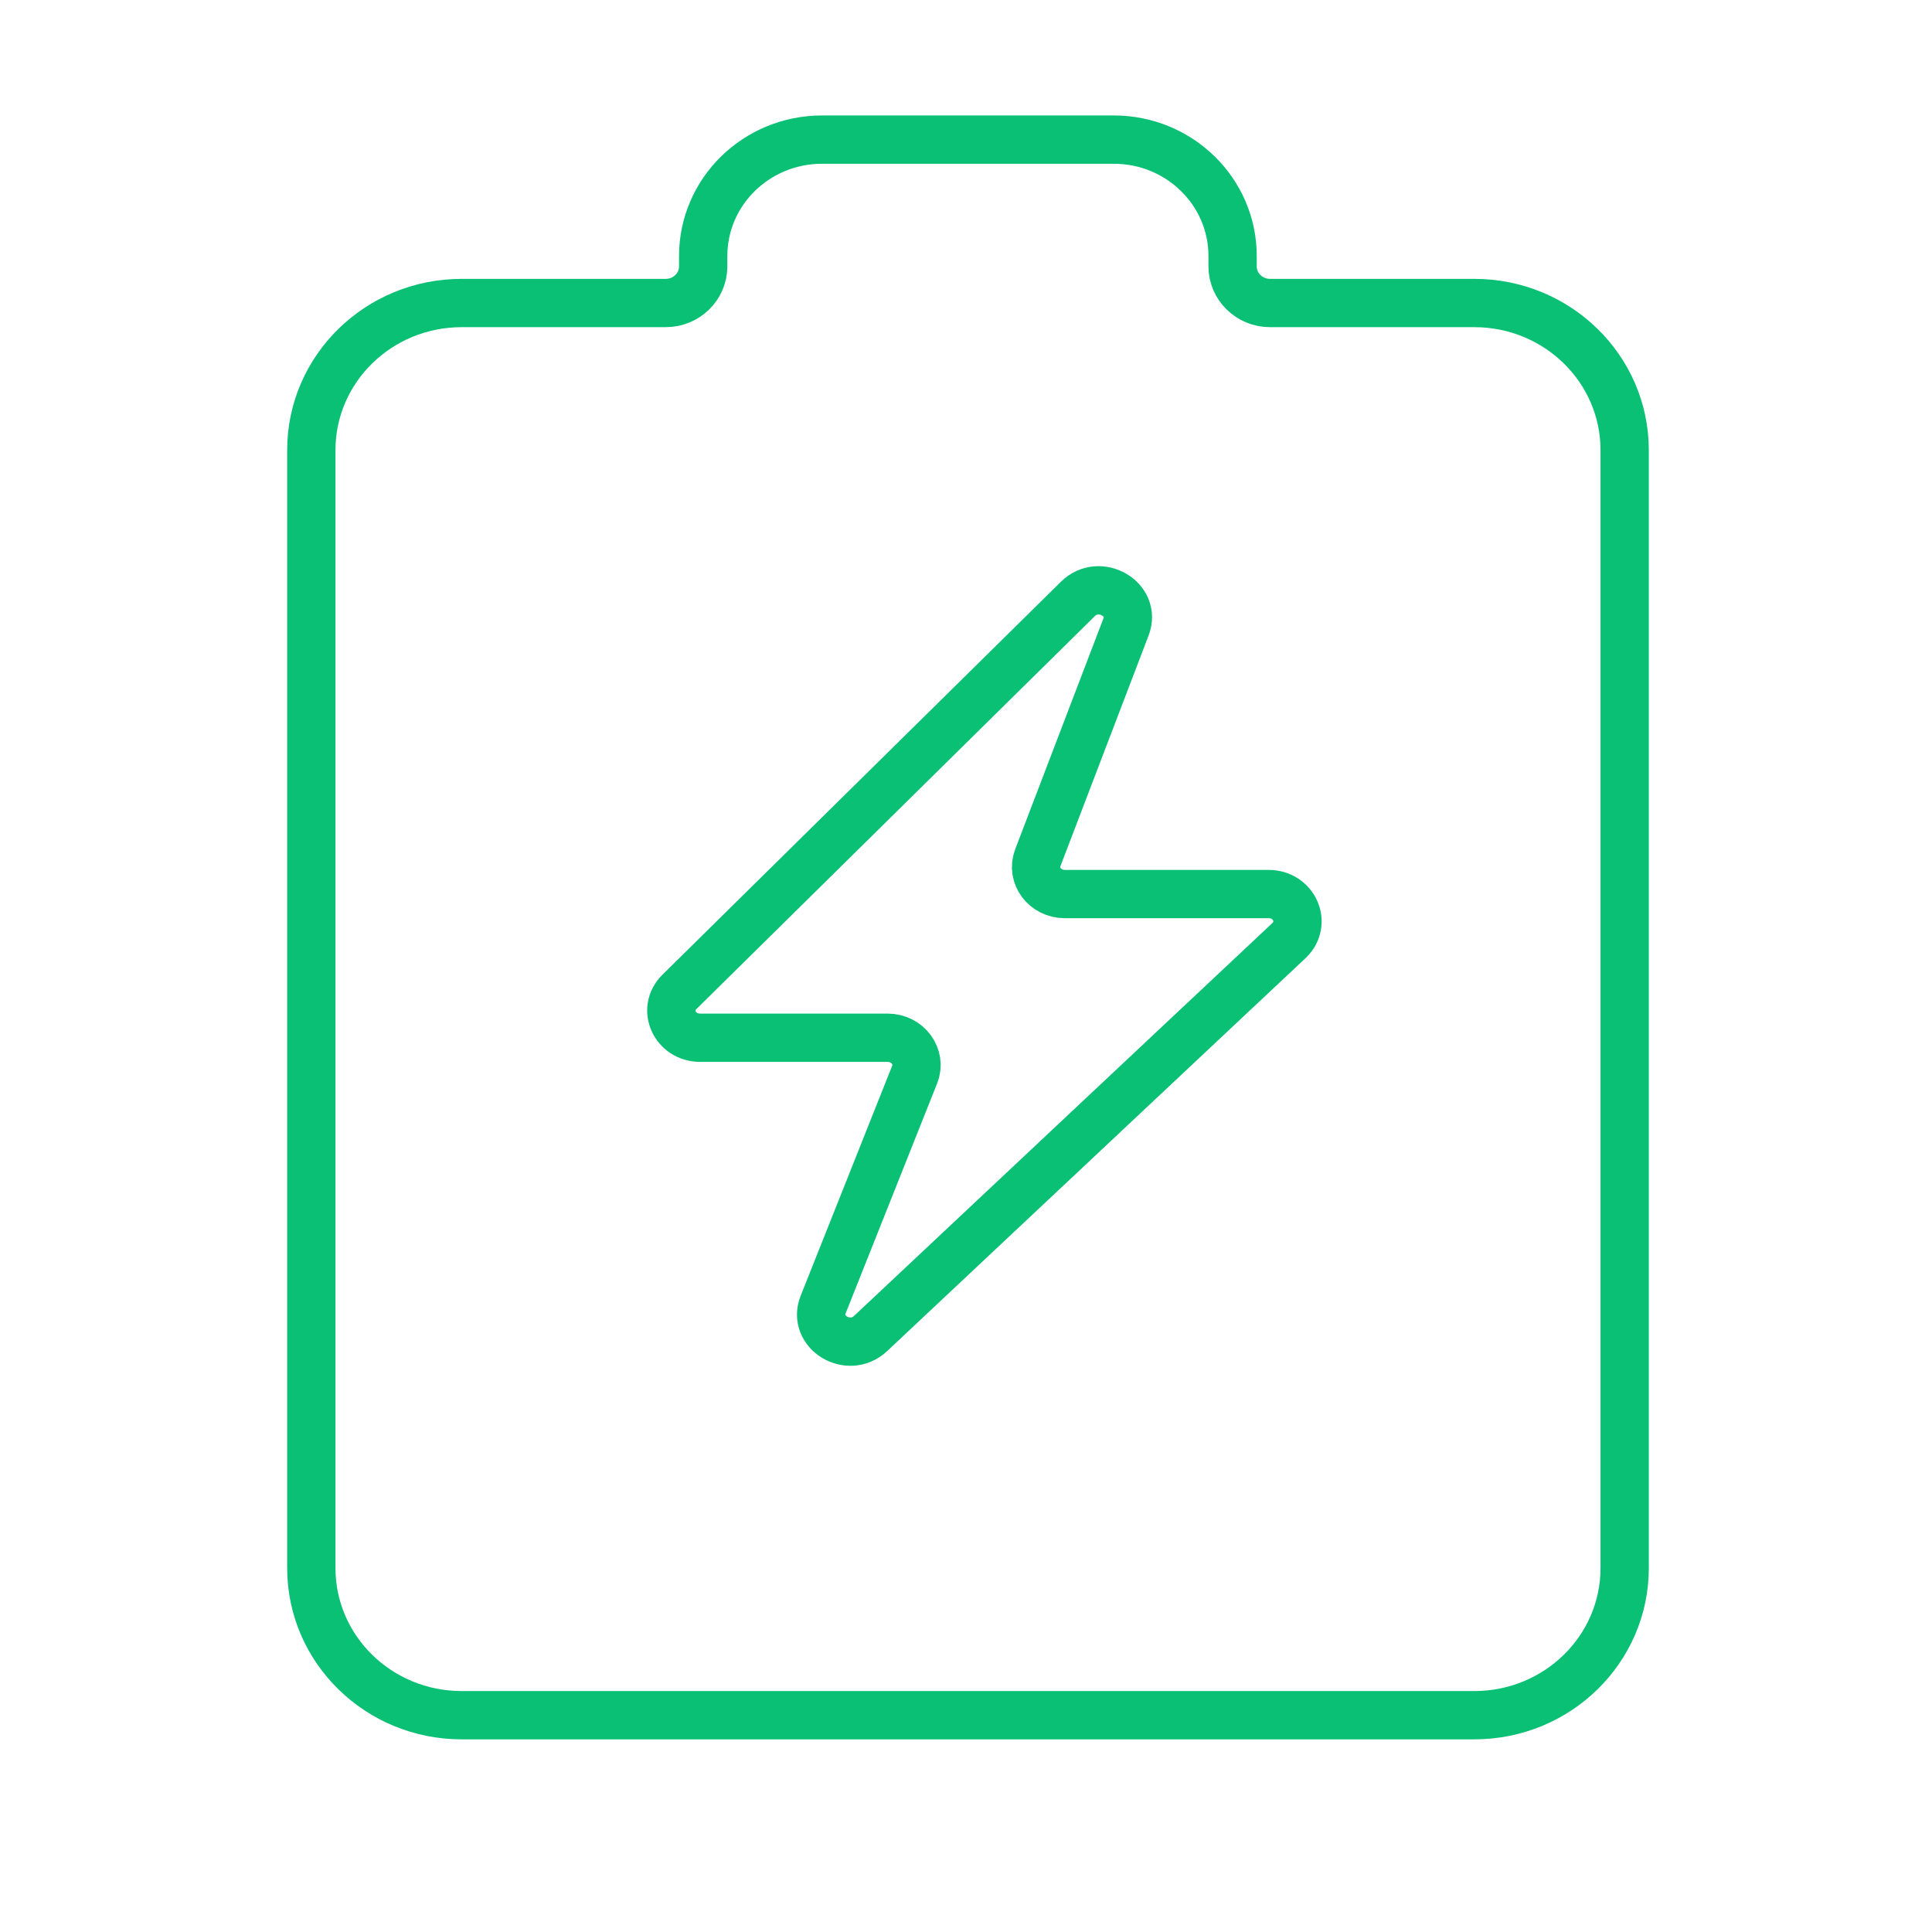
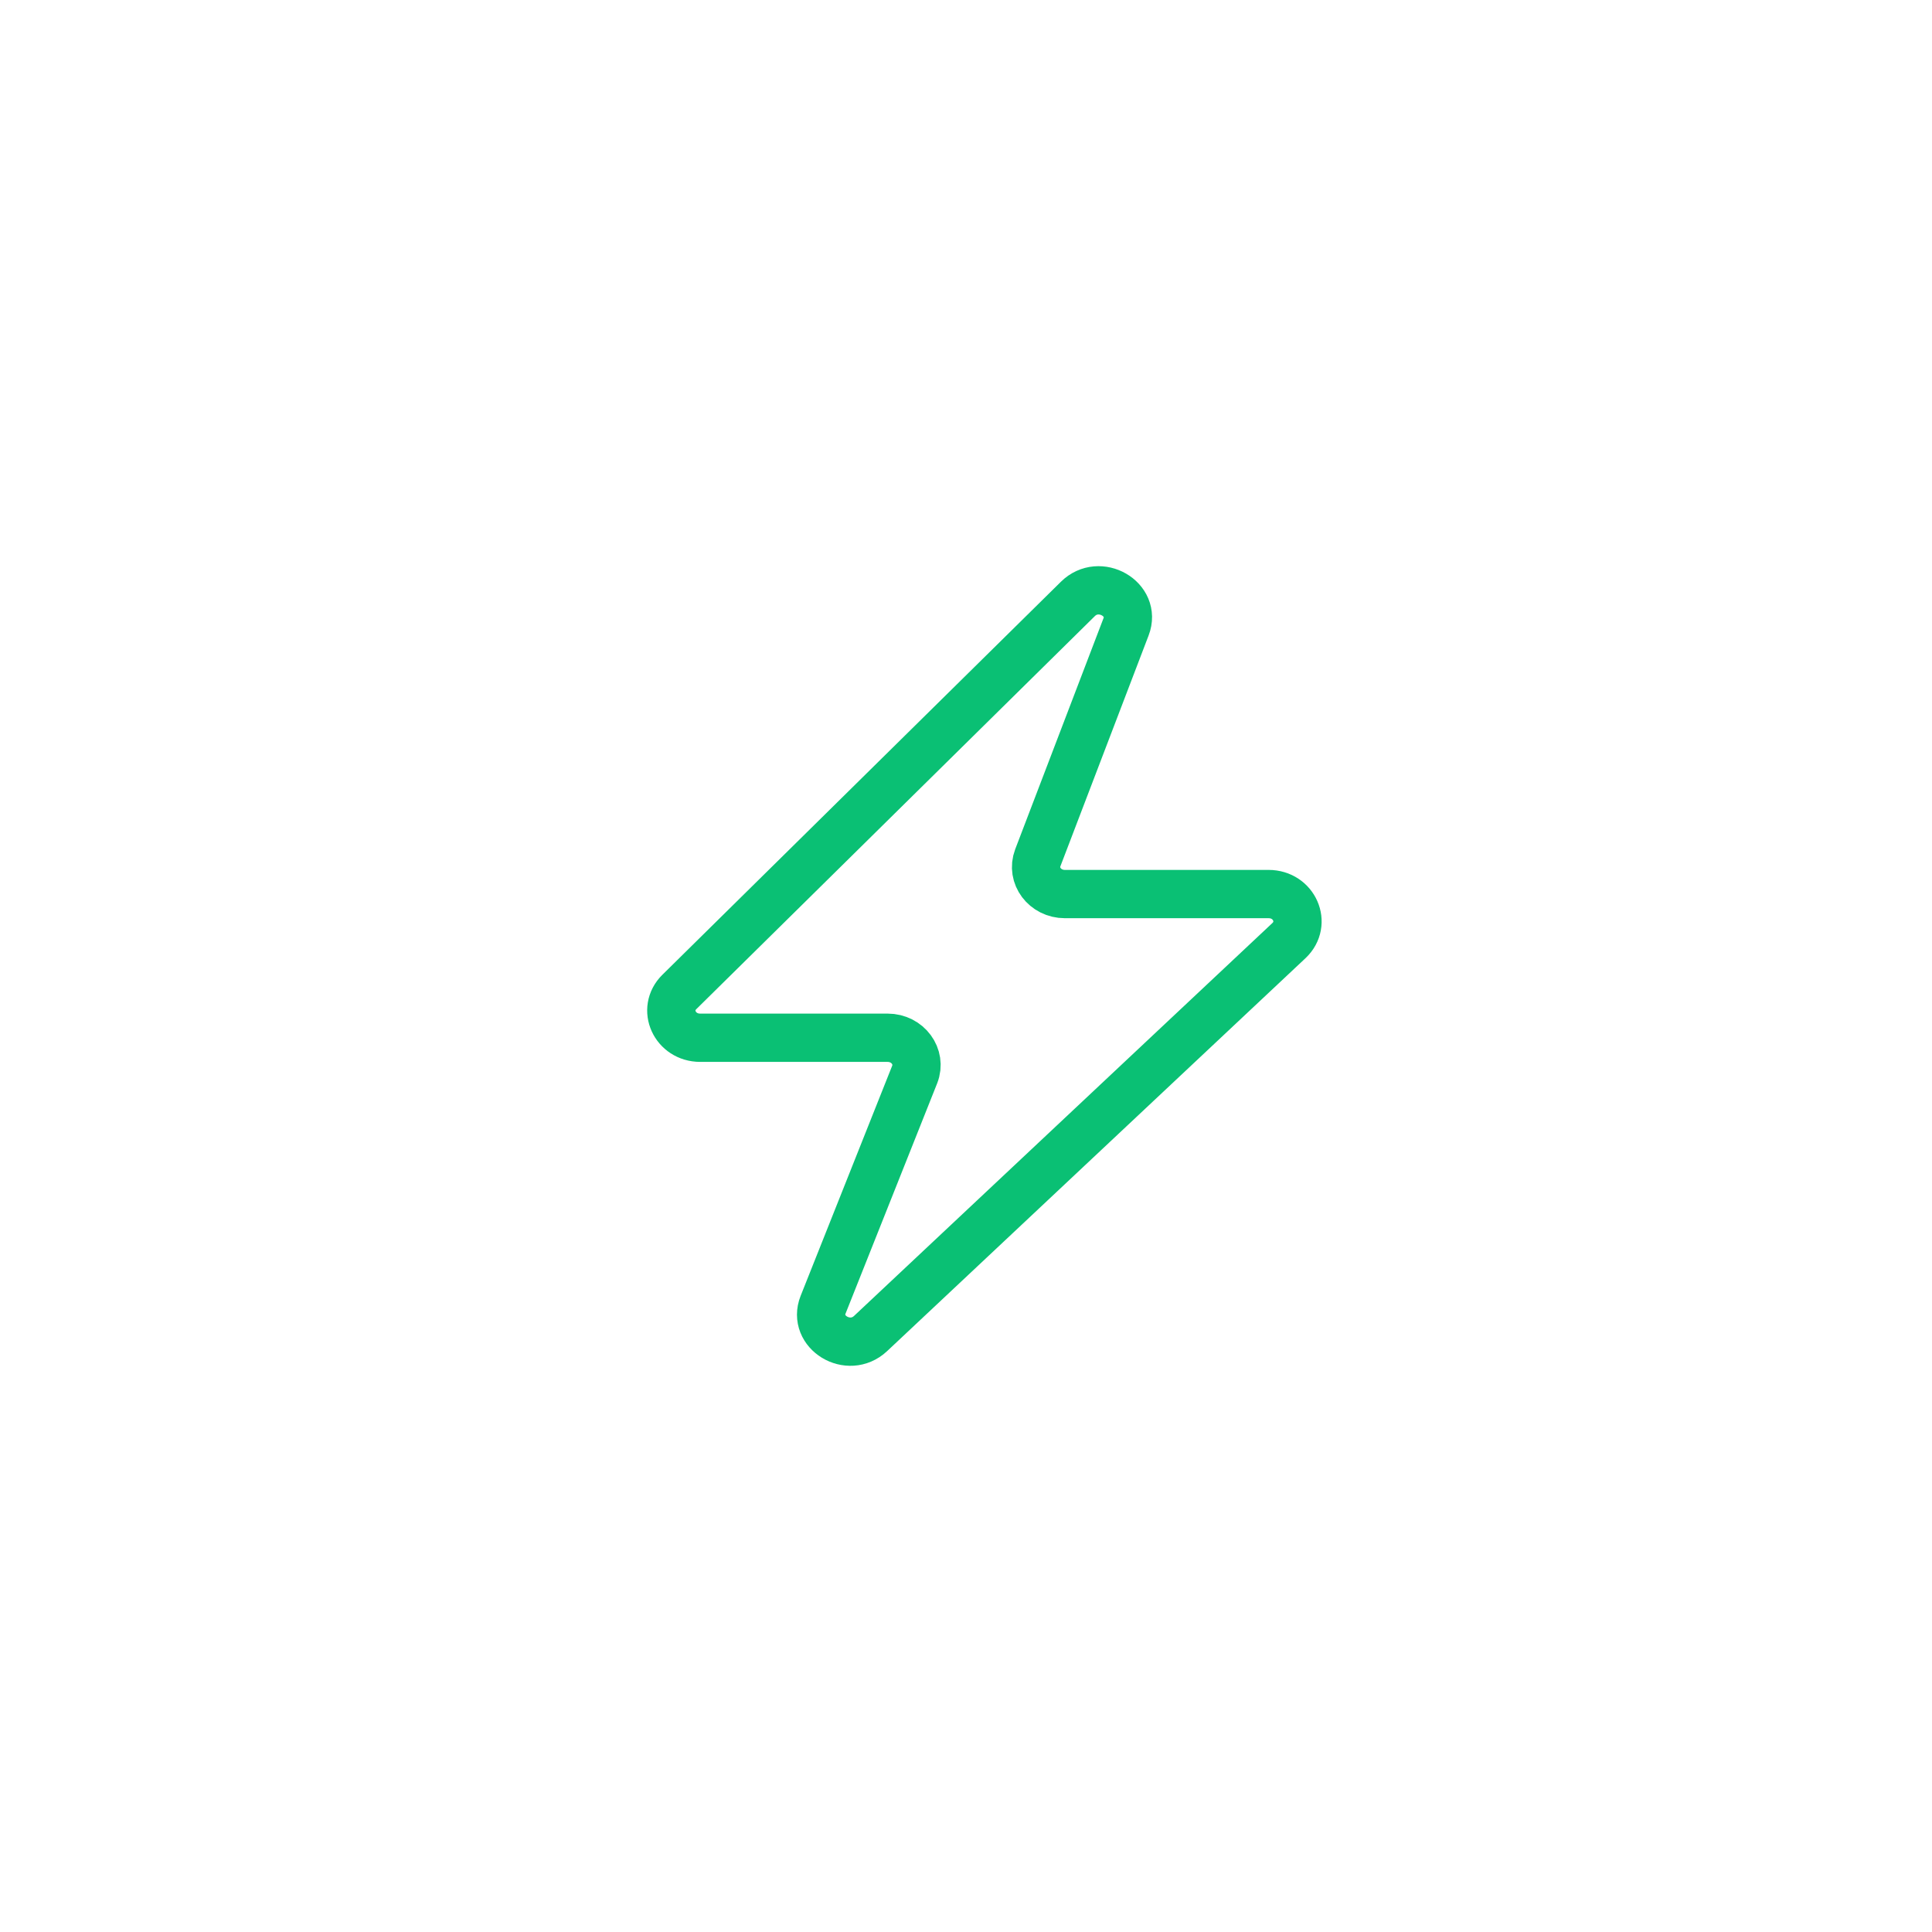
<svg xmlns="http://www.w3.org/2000/svg" width="80px" height="80px" viewBox="0 0 80 80" version="1.1">
  <title>shouye_icon_erbiao4</title>
  <g id="shouye_icon_erbiao4" stroke="none" stroke-width="1" fill="none" fill-rule="evenodd">
    <rect id="矩形" fill="#000000" fill-rule="nonzero" opacity="0" x="0" y="0" width="80" height="80" />
    <g id="编组" transform="translate(12.891, 5.781)" fill-rule="nonzero" stroke="#0AC074" stroke-width="2">
-       <path d="M38.148,5.25 L38.148,4.82 C38.148,2.156 35.945,0 33.227,0 L21.148,0 C18.43,0 16.227,2.156 16.227,4.82 L16.227,5.25 C16.227,6.086 15.531,6.766 14.68,6.766 L6.227,6.766 C2.789,6.766 0,9.492 0,12.859 L0,59.148 C0,62.516 2.789,65.242 6.227,65.242 L48.156,65.242 C51.594,65.242 54.383,62.516 54.383,59.148 L54.383,12.859 C54.383,9.492 51.594,6.766 48.156,6.766 L39.695,6.766 C38.844,6.766 38.148,6.086 38.148,5.25 L38.148,5.25 Z" id="路径" />
      <path d="M40.482,33.167 L23.157,49.438 C22.244,50.293 20.744,49.379 21.191,48.246 L24.985,38.71 C25.273,37.975 24.697,37.19 23.863,37.19 L16.105,37.19 C15.052,37.19 14.515,36.008 15.24,35.293 L31.74,19.021 C32.634,18.137 34.174,19.031 33.737,20.174 L30.081,29.74 C29.803,30.475 30.379,31.24 31.204,31.24 L39.638,31.24 C40.701,31.24 41.237,32.452 40.482,33.167 L40.482,33.167 Z" id="路径" />
    </g>
  </g>
</svg>